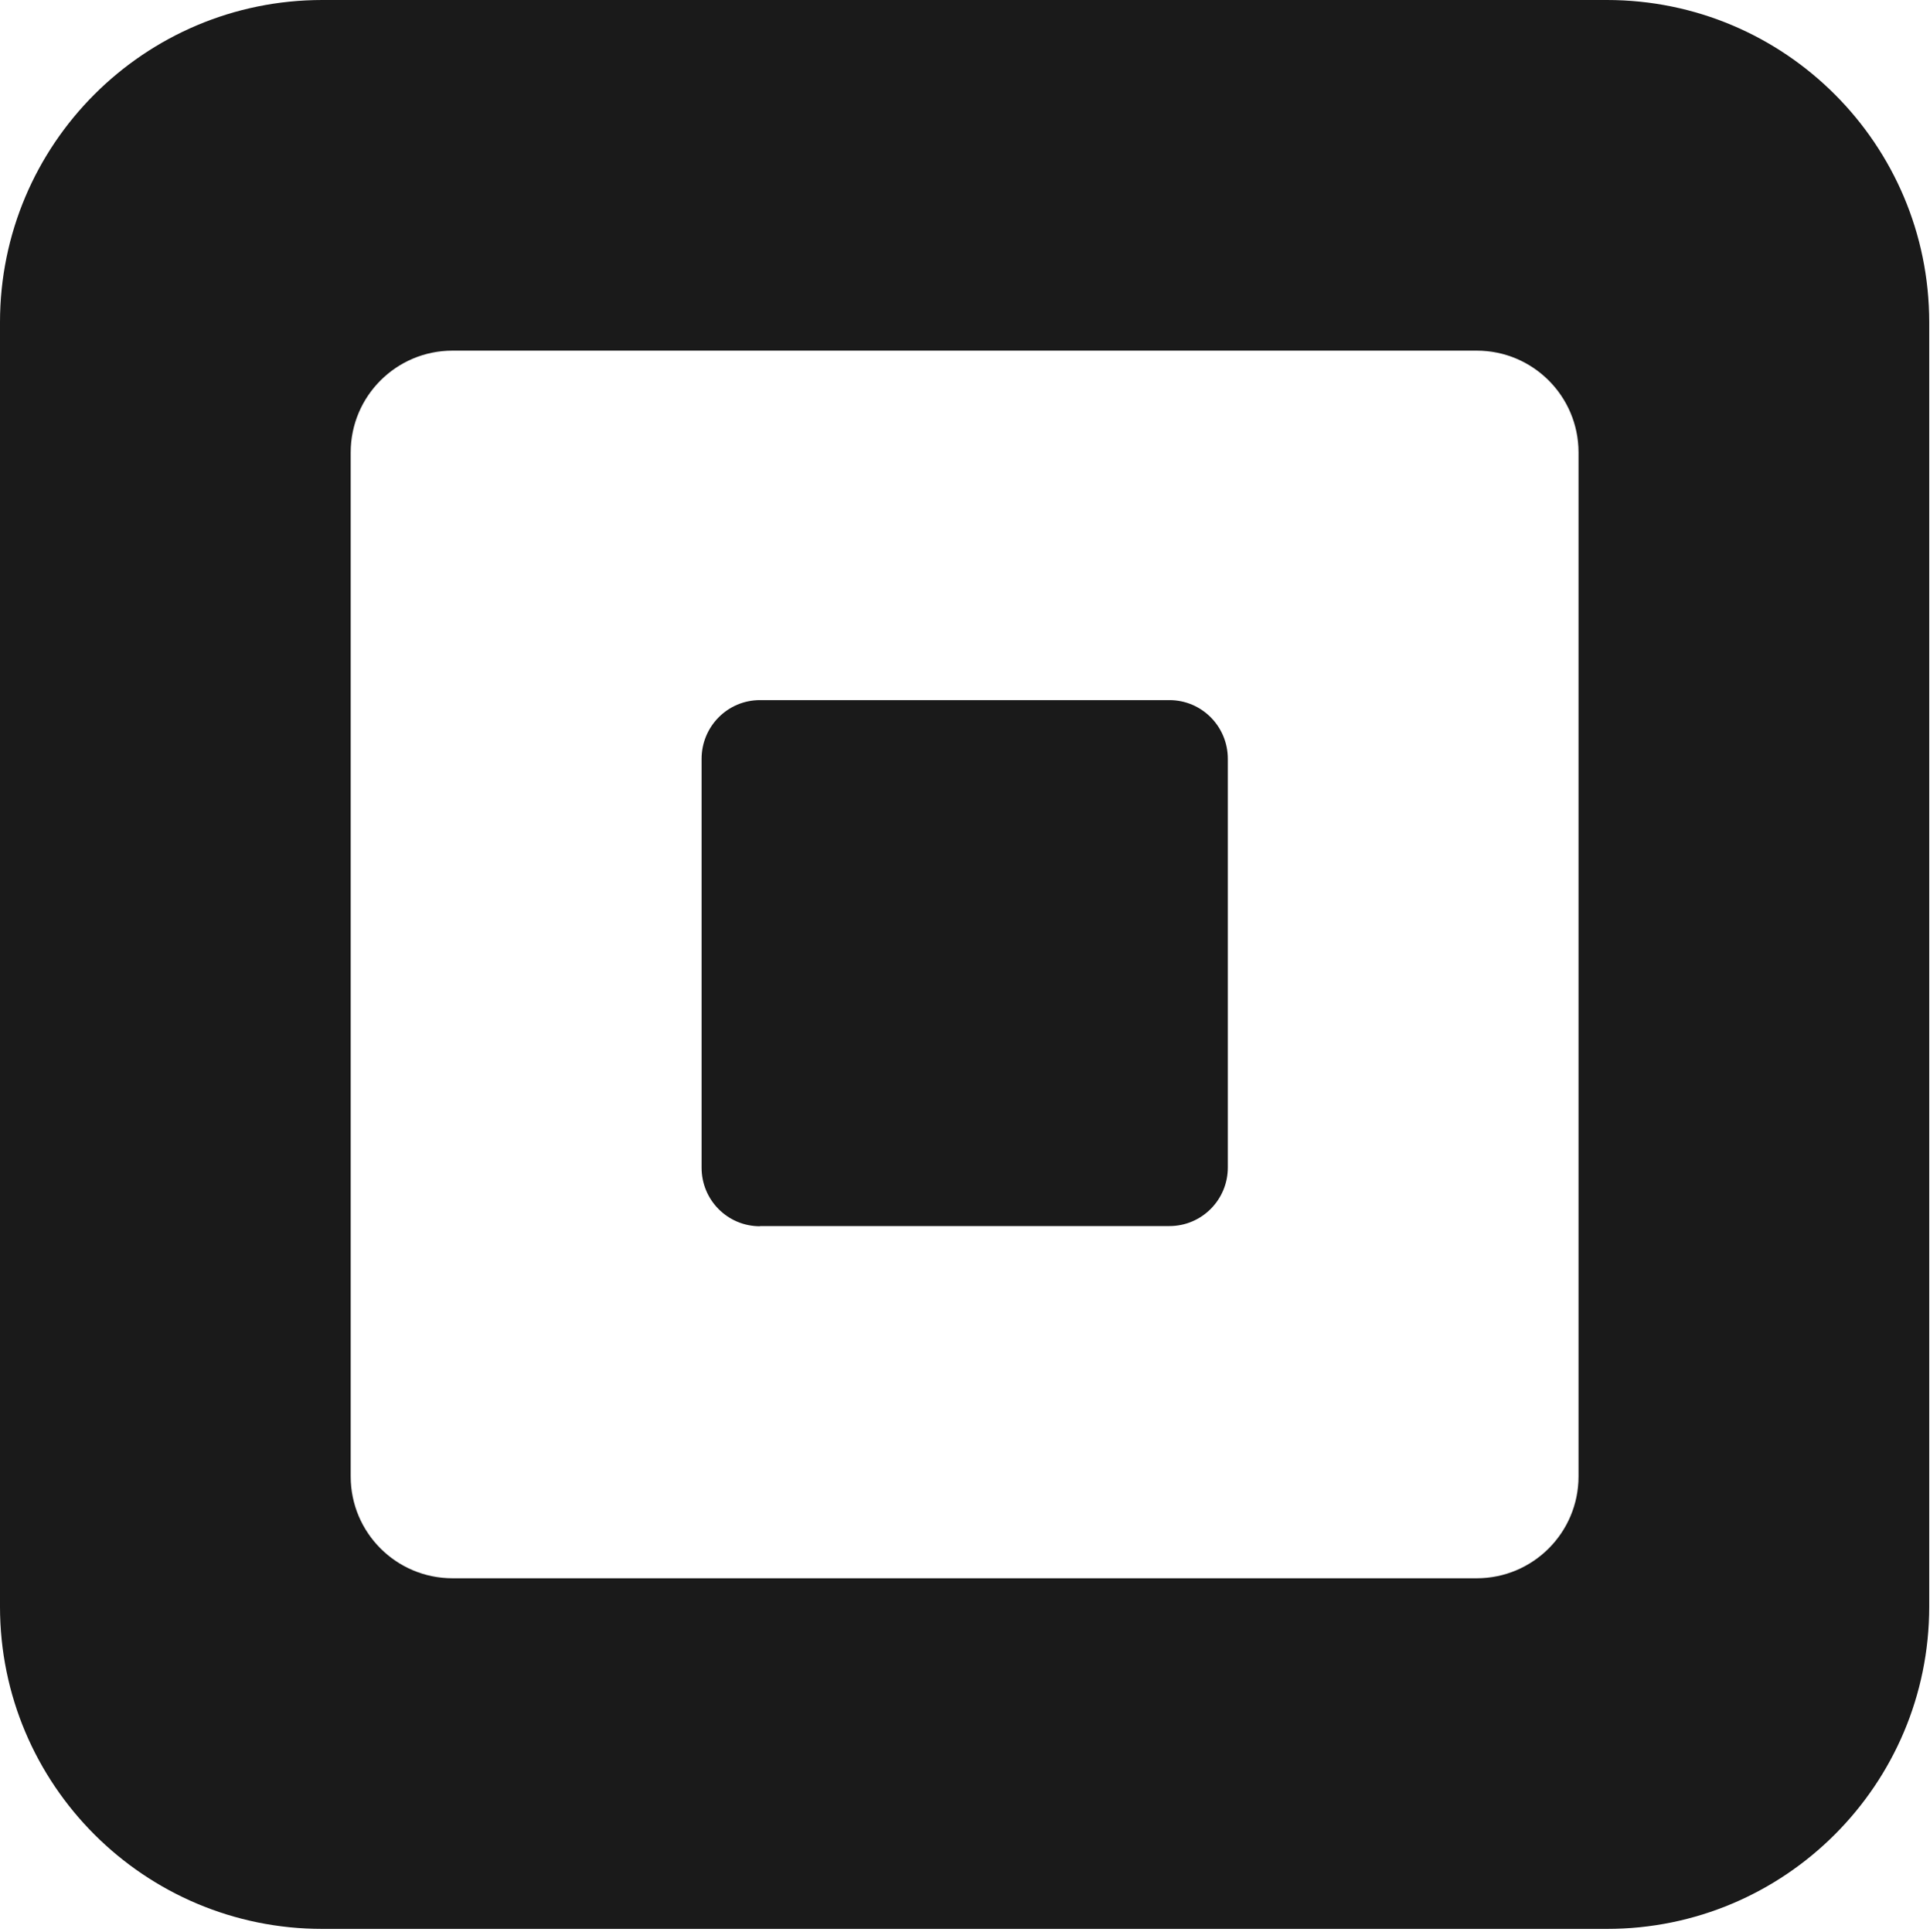
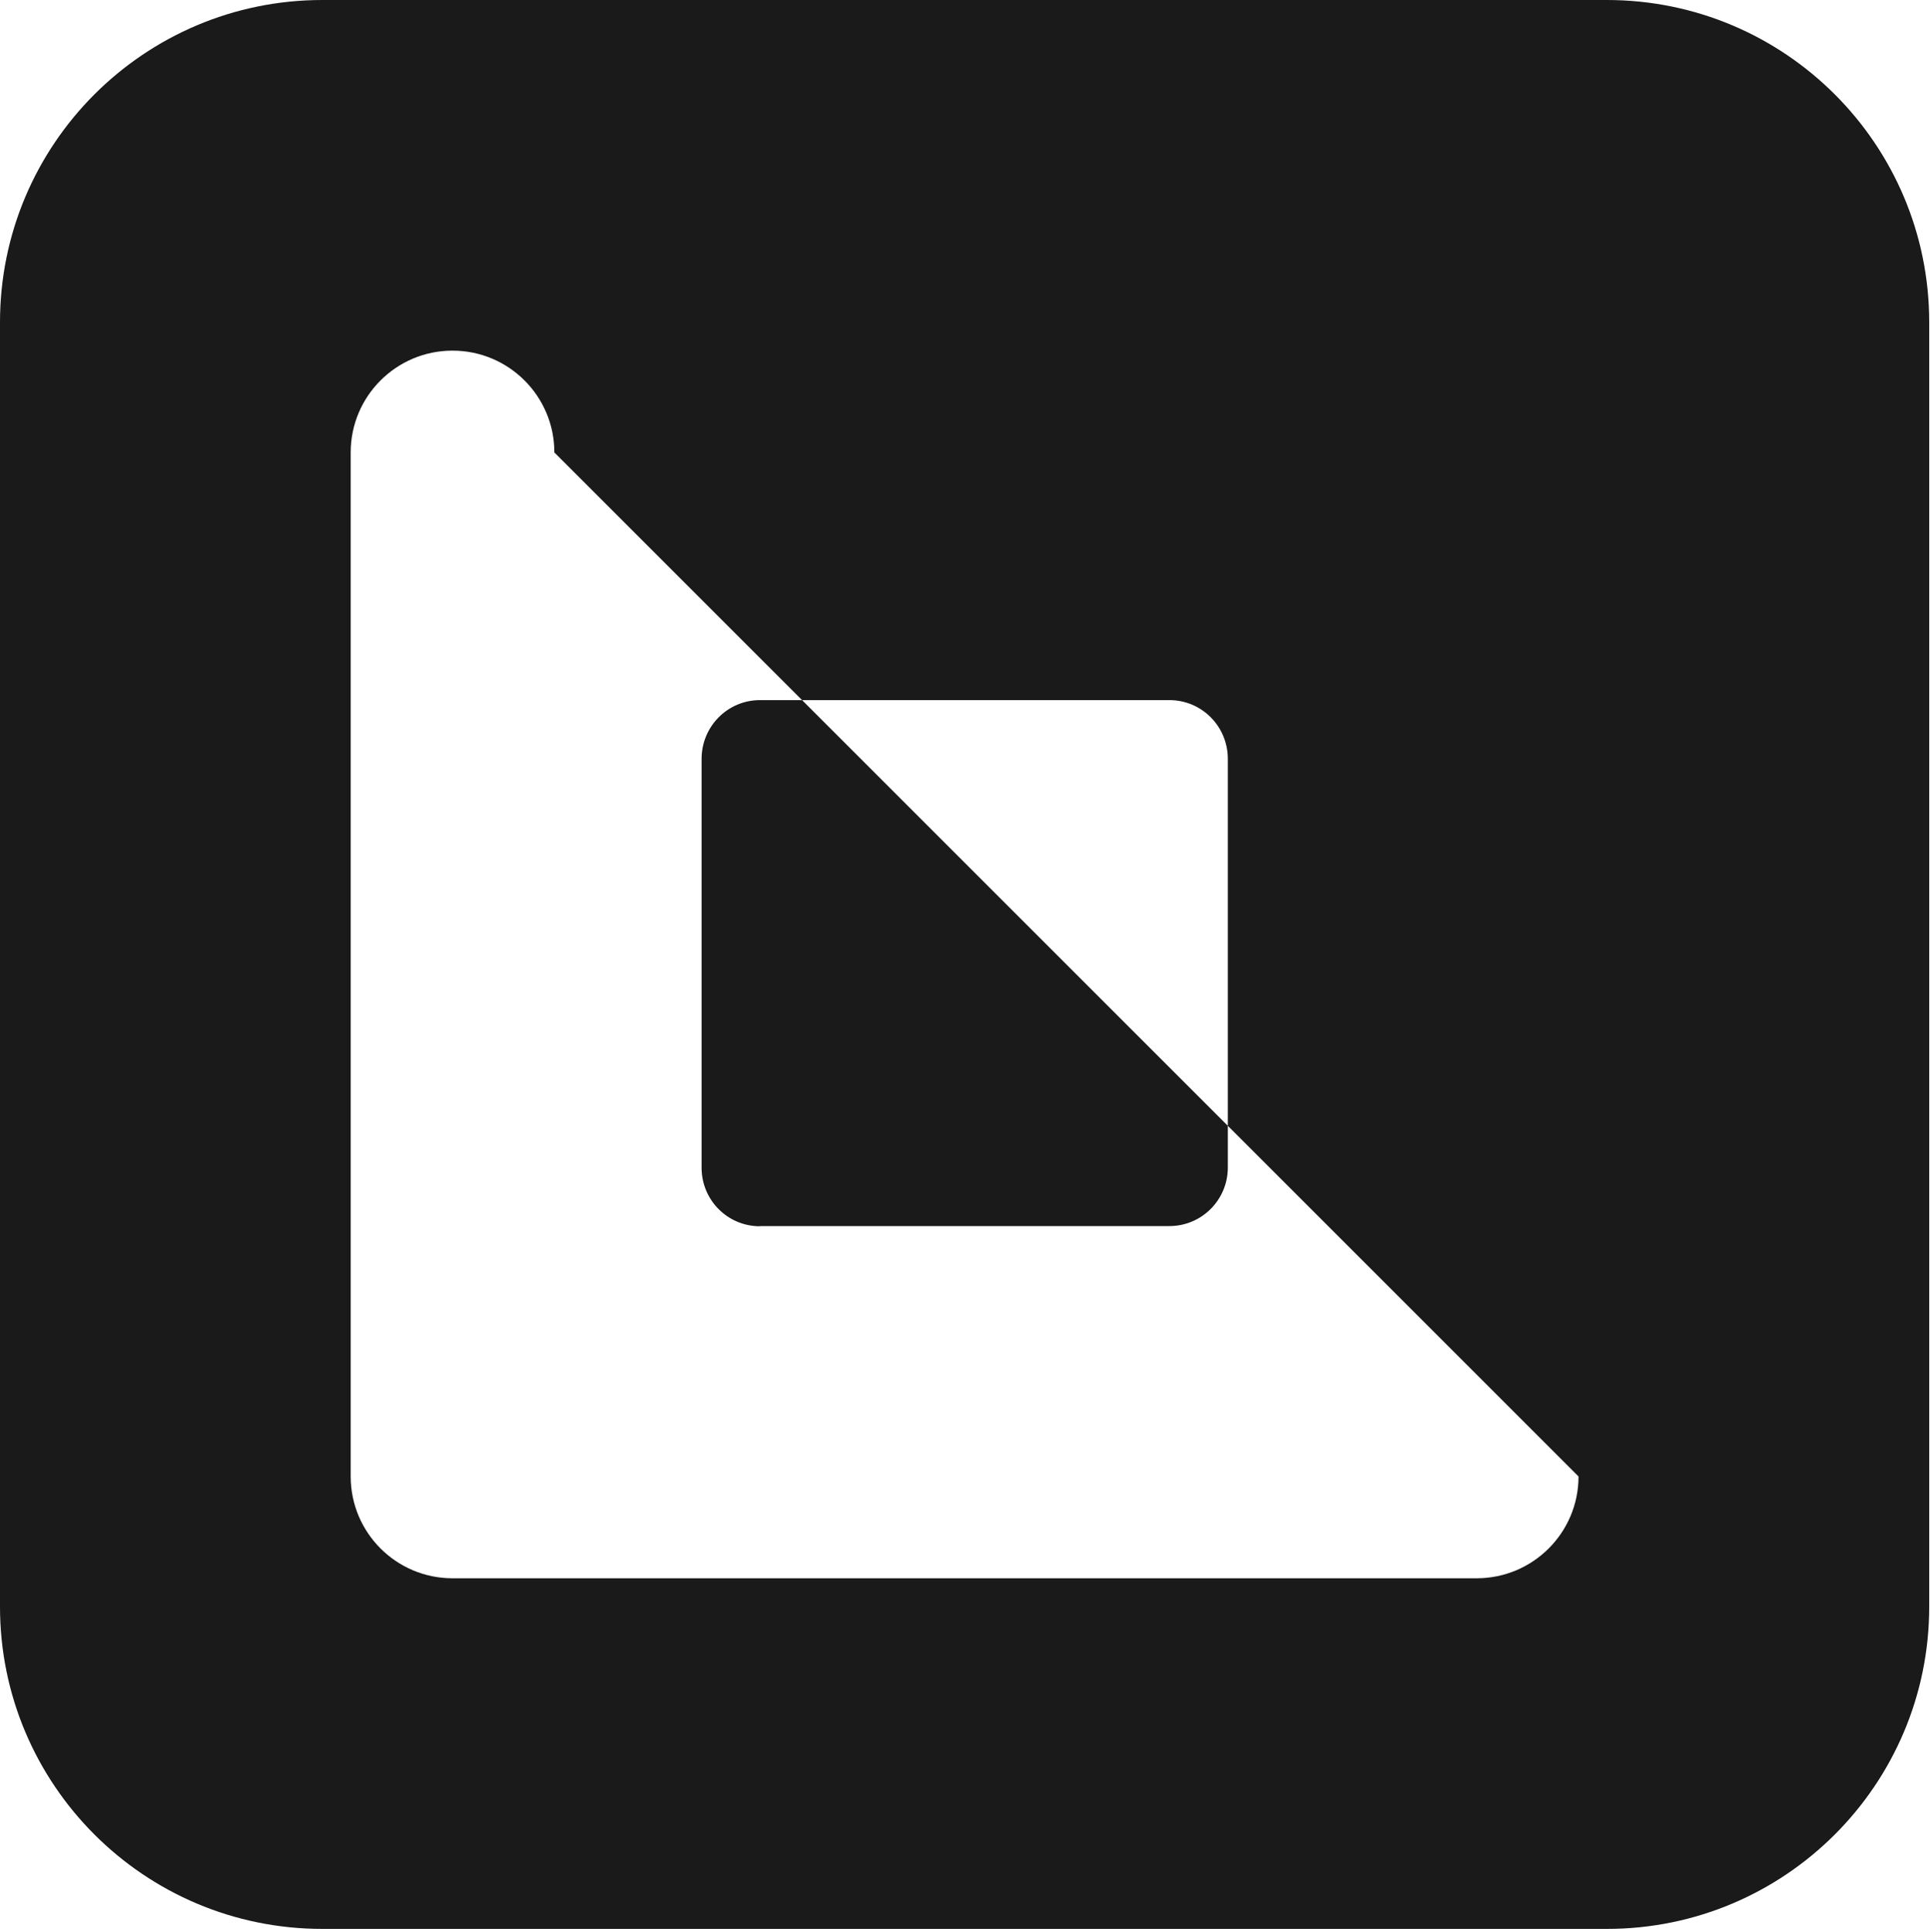
<svg xmlns="http://www.w3.org/2000/svg" version="1.2" viewBox="0 0 995 996" width="995" height="996">
  <title>Square_Jewel_Black</title>
  <style>
		.s0 { fill: #1a1a1a } 
	</style>
  <g>
    <g>
-       <path class="s0" d="m828.4 0h-662.2c-91.8 0-166.2 74.4-166.2 166.2v662.2c0 91.8 74.4 166.2 166.2 166.2h662.2c91.8 0 166.2-74.4 166.2-166.2v-662.2c0-91.8-74.4-166.2-166.2-166.2zm-14.6 761.3c0 29-23.5 52.5-52.5 52.5h-528c-29 0-52.5-23.5-52.5-52.5v-528c0-29 23.5-52.5 52.5-52.5h528c29 0 52.5 23.5 52.5 52.5zm-422-129c-16.7 0-30.1-13.5-30.1-30.2v-210.8c0-16.7 13.4-30.3 30.1-30.3h211.1c16.6 0 30.1 13.5 30.1 30.3v210.7c0 16.7-13.5 30.2-30.1 30.2h-211.1z" />
+       <path class="s0" d="m828.4 0h-662.2c-91.8 0-166.2 74.4-166.2 166.2v662.2c0 91.8 74.4 166.2 166.2 166.2h662.2c91.8 0 166.2-74.4 166.2-166.2v-662.2c0-91.8-74.4-166.2-166.2-166.2zm-14.6 761.3c0 29-23.5 52.5-52.5 52.5h-528c-29 0-52.5-23.5-52.5-52.5v-528c0-29 23.5-52.5 52.5-52.5c29 0 52.5 23.5 52.5 52.5zm-422-129c-16.7 0-30.1-13.5-30.1-30.2v-210.8c0-16.7 13.4-30.3 30.1-30.3h211.1c16.6 0 30.1 13.5 30.1 30.3v210.7c0 16.7-13.5 30.2-30.1 30.2h-211.1z" />
    </g>
  </g>
</svg>